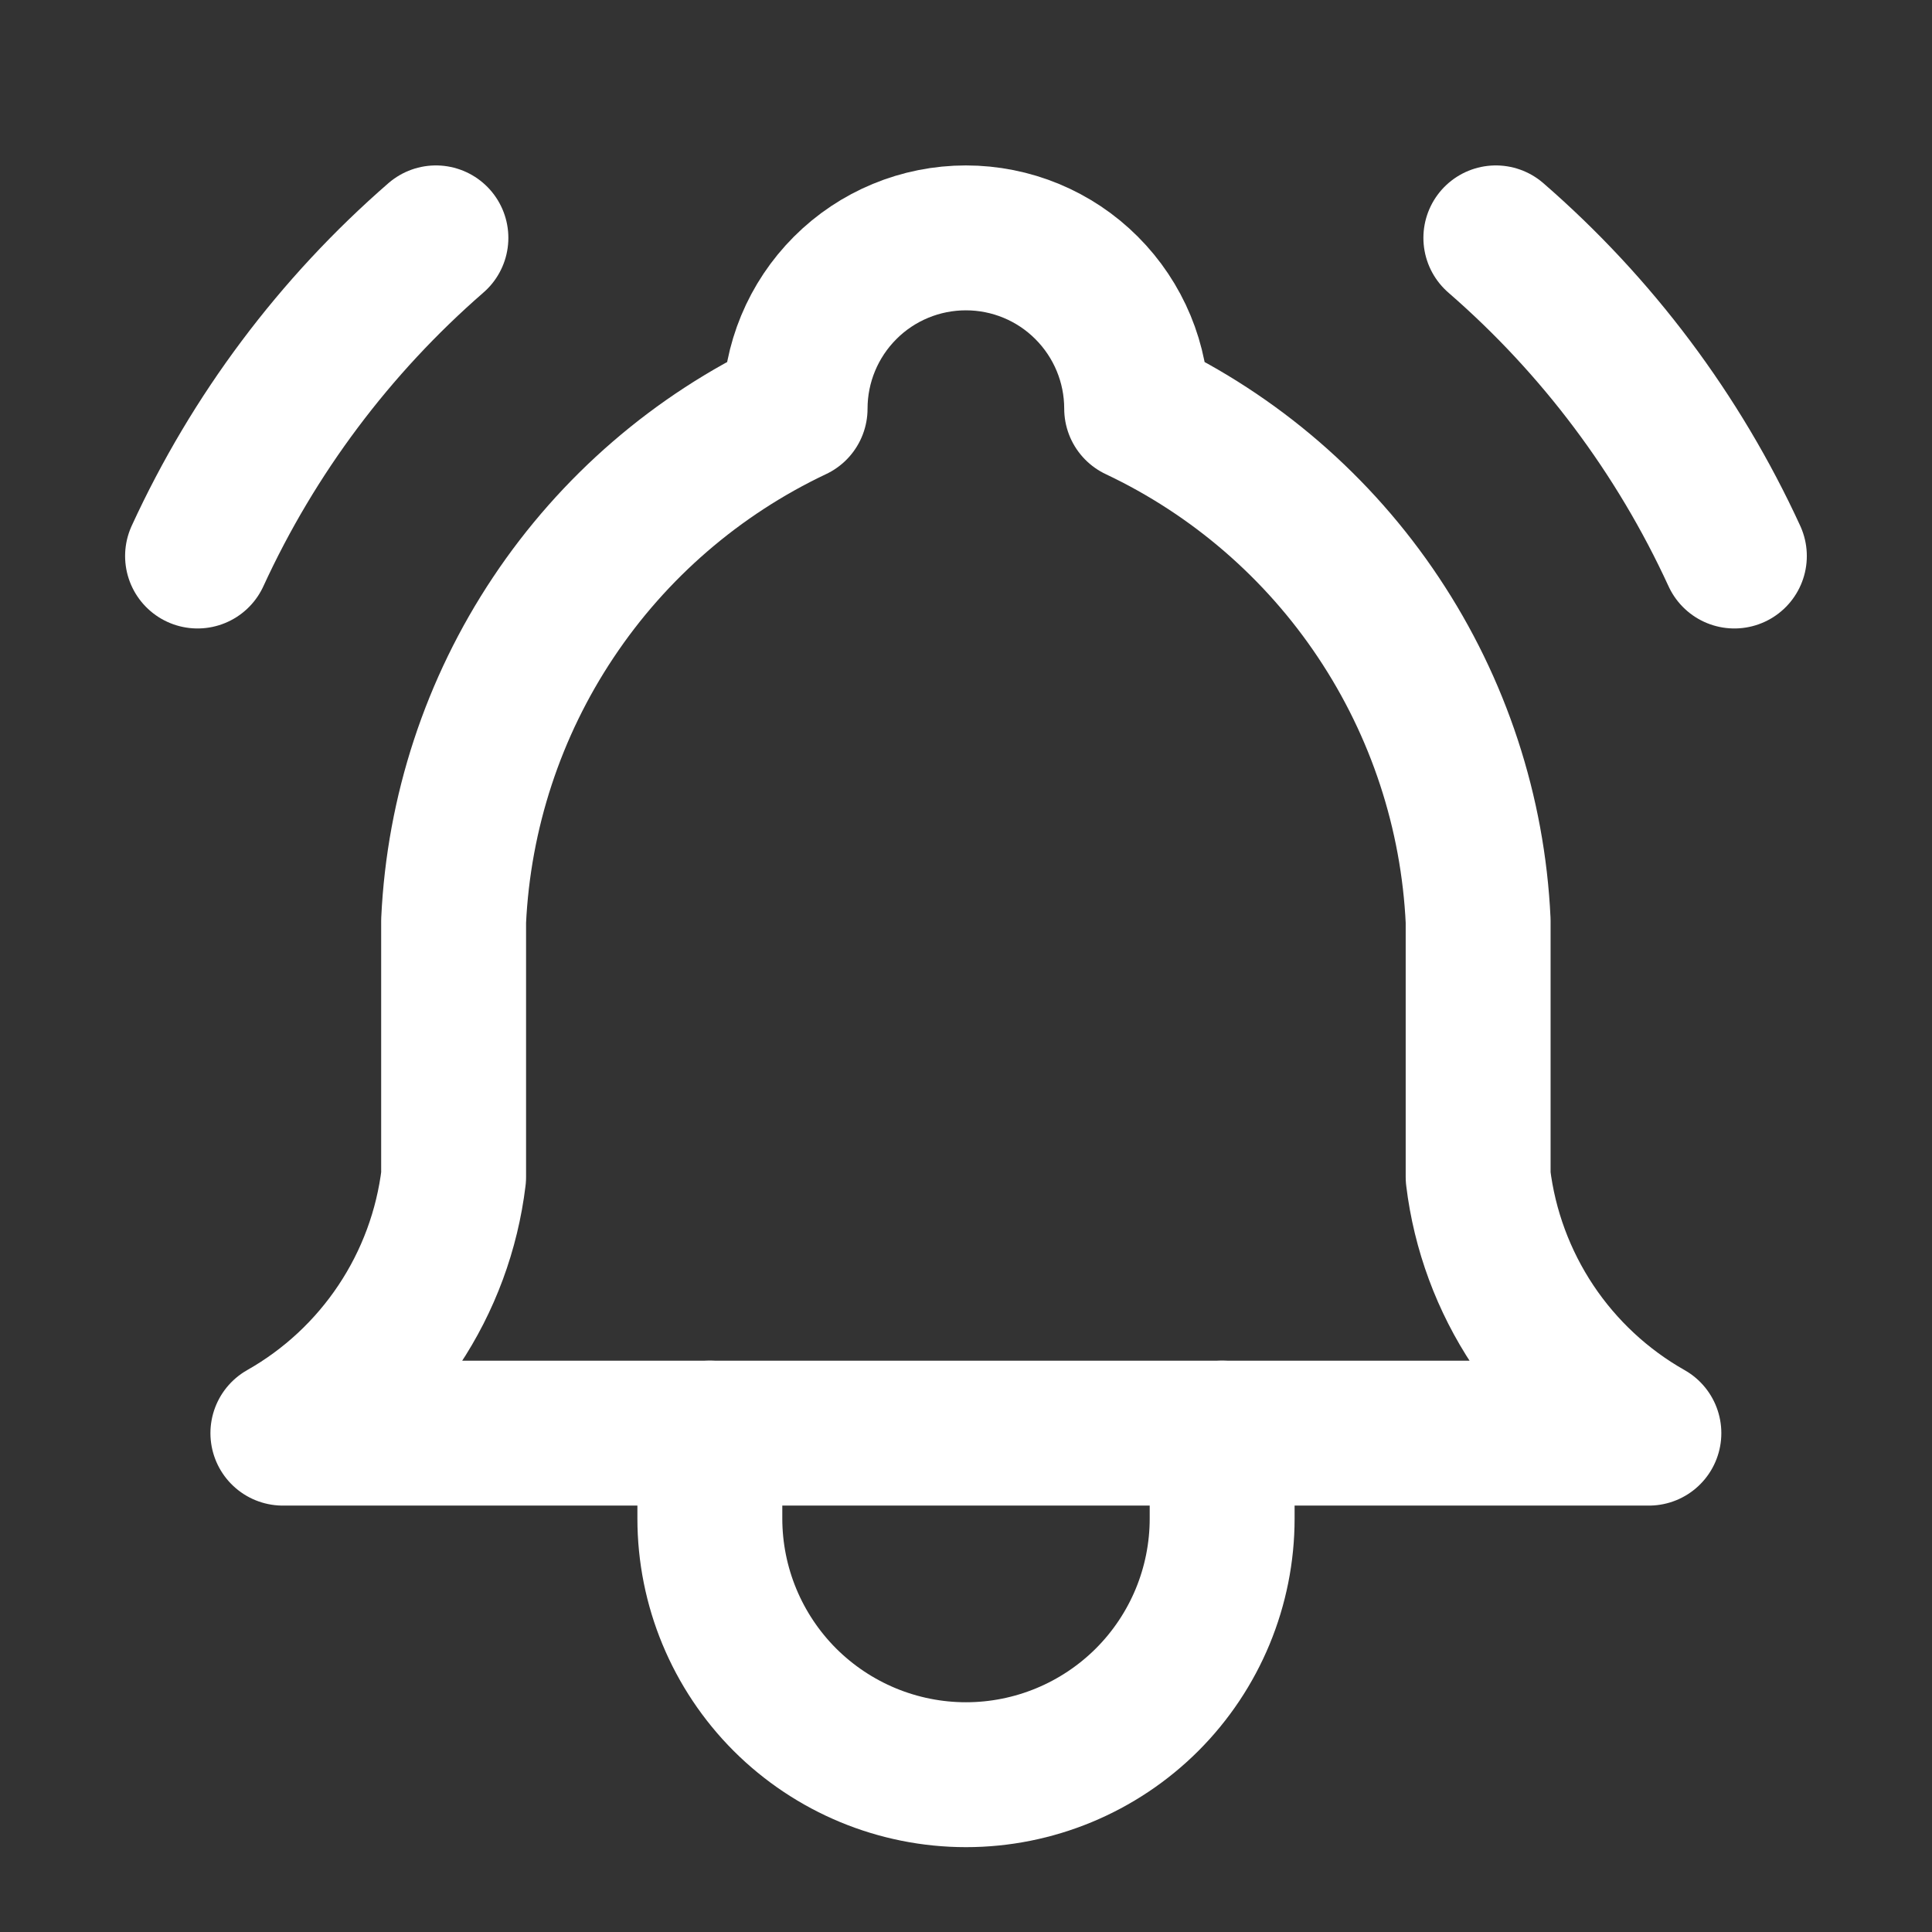
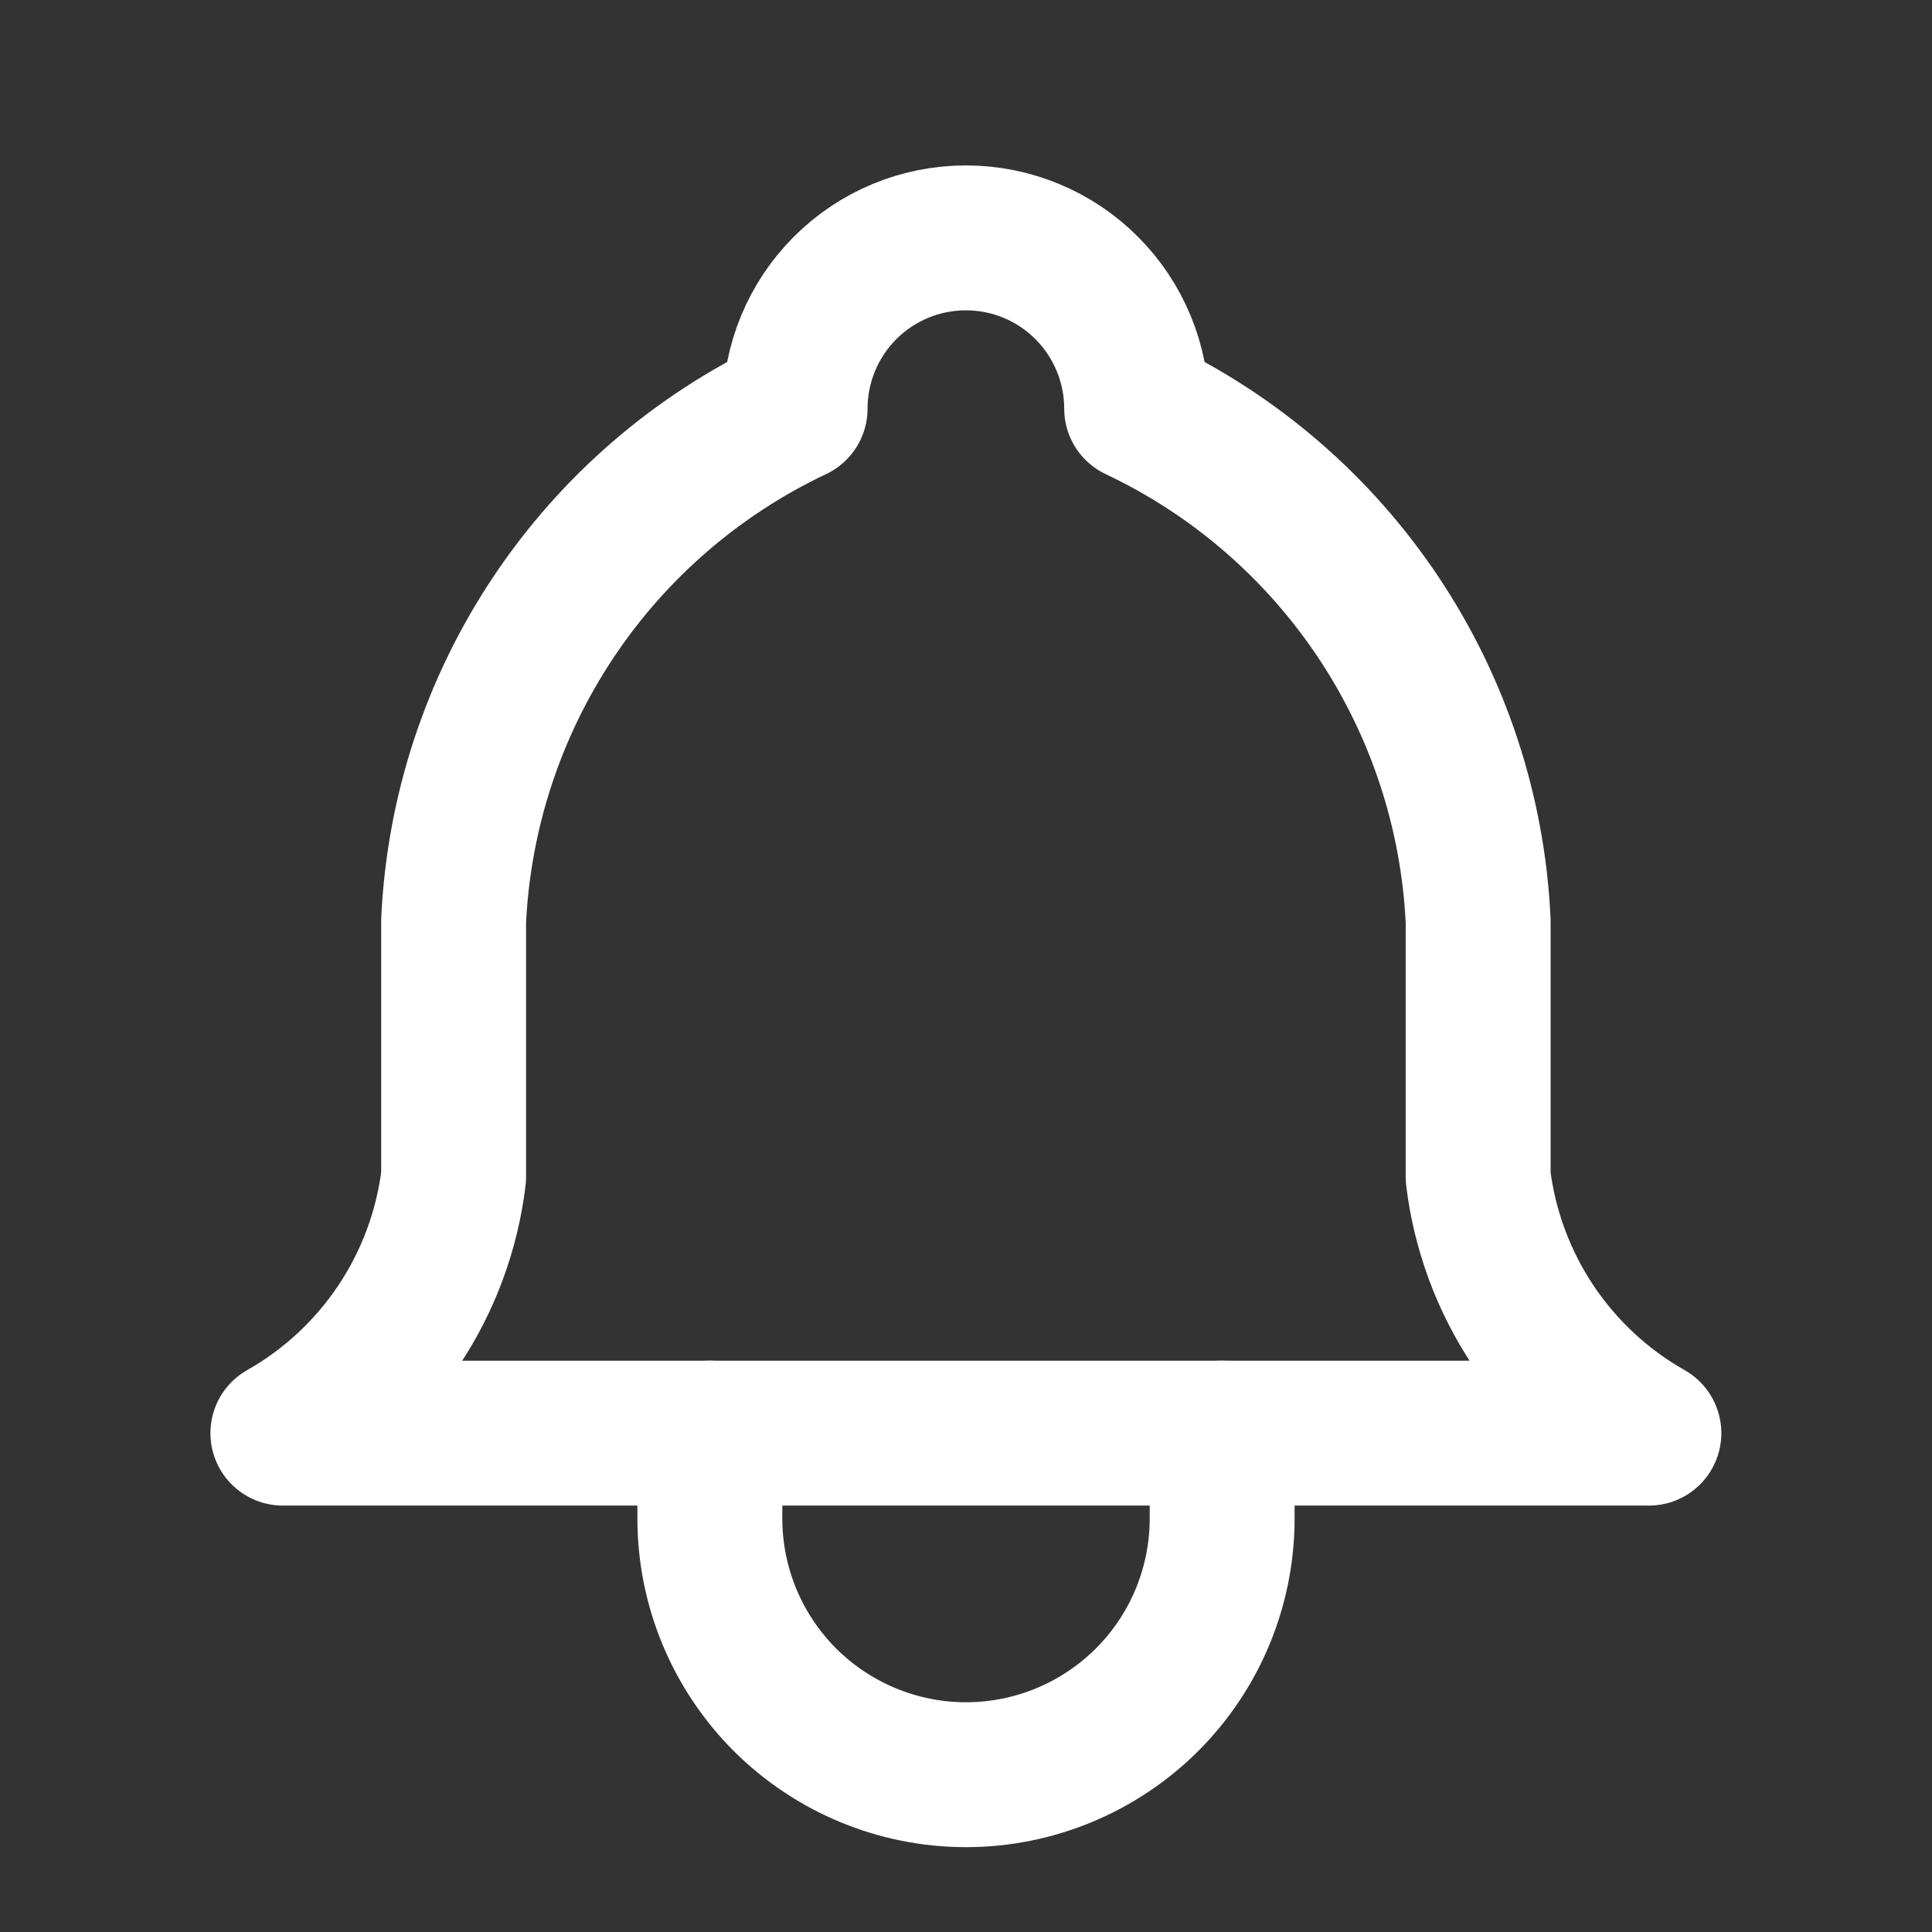
<svg xmlns="http://www.w3.org/2000/svg" width="24" height="24" viewBox="0 0 24 24" fill="none">
  <rect x="0" y="0" width="24" height="24" fill="#333333" stroke="none" />
  <g id="Noti">
    <g id="bell-ringing">
      <g id="Group 4646002">
        <path id="Vector" d="M9.877 5.076C9.877 4.513 10.101 3.974 10.499 3.576C10.896 3.178 11.436 2.955 11.999 2.955C12.561 2.955 13.101 3.178 13.498 3.576C13.896 3.974 14.12 4.513 14.12 5.076C15.338 5.652 16.376 6.548 17.123 7.669C17.871 8.79 18.299 10.094 18.362 11.439V14.621C18.442 15.281 18.676 15.912 19.044 16.465C19.412 17.017 19.905 17.476 20.483 17.803H3.514C4.092 17.476 4.585 17.017 4.953 16.465C5.322 15.912 5.555 15.281 5.635 14.621V11.439C5.698 10.094 6.126 8.79 6.874 7.669C7.621 6.548 8.659 5.652 9.877 5.076" stroke="white" stroke-width="1.8" stroke-linecap="round" stroke-linejoin="round" />
        <path id="Vector_2" d="M8.818 17.803V18.864C8.818 19.708 9.154 20.517 9.75 21.114C10.347 21.71 11.156 22.046 12 22.046C12.844 22.046 13.653 21.71 14.25 21.114C14.847 20.517 15.182 19.708 15.182 18.864V17.803" stroke="white" stroke-width="1.8" stroke-linecap="round" stroke-linejoin="round" />
-         <path id="Vector_3" d="M21.545 6.907C20.85 5.394 19.84 4.047 18.582 2.955" stroke="white" stroke-width="1.8" stroke-linecap="round" stroke-linejoin="round" />
-         <path id="Vector_4" d="M2.454 6.907C3.149 5.394 4.159 4.047 5.415 2.955" stroke="white" stroke-width="1.8" stroke-linecap="round" stroke-linejoin="round" />
      </g>
    </g>
  </g>
</svg>